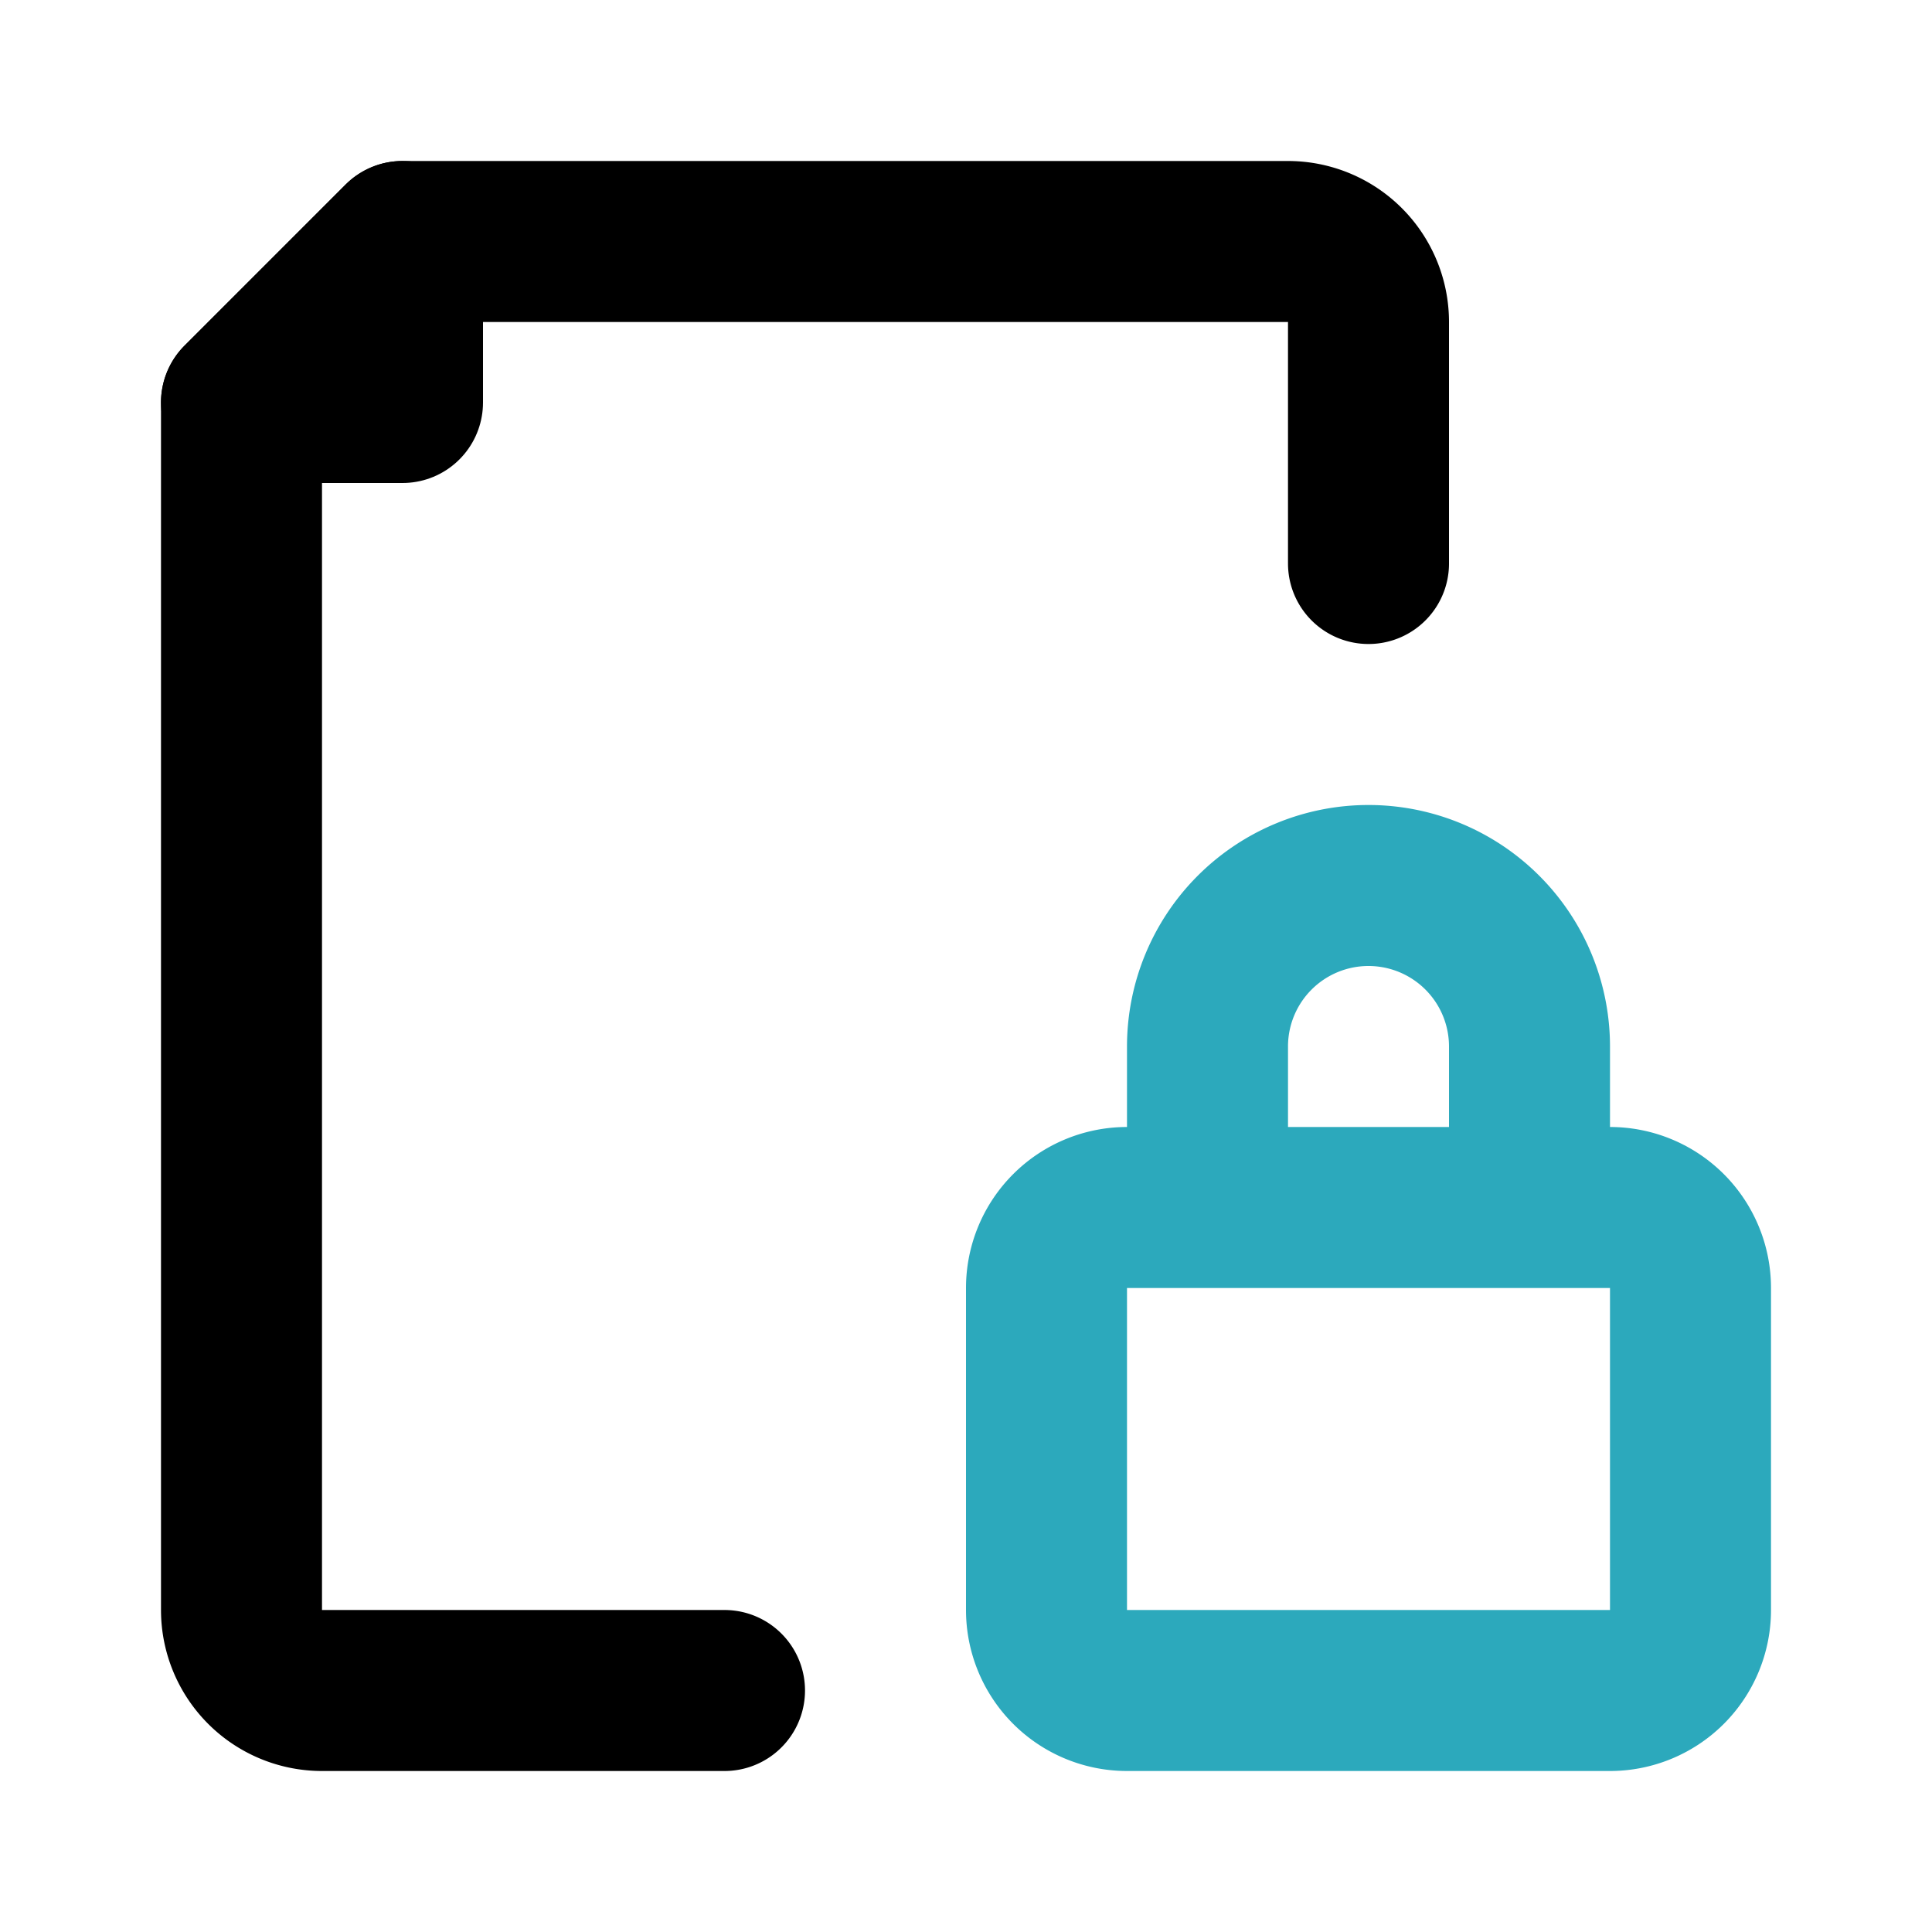
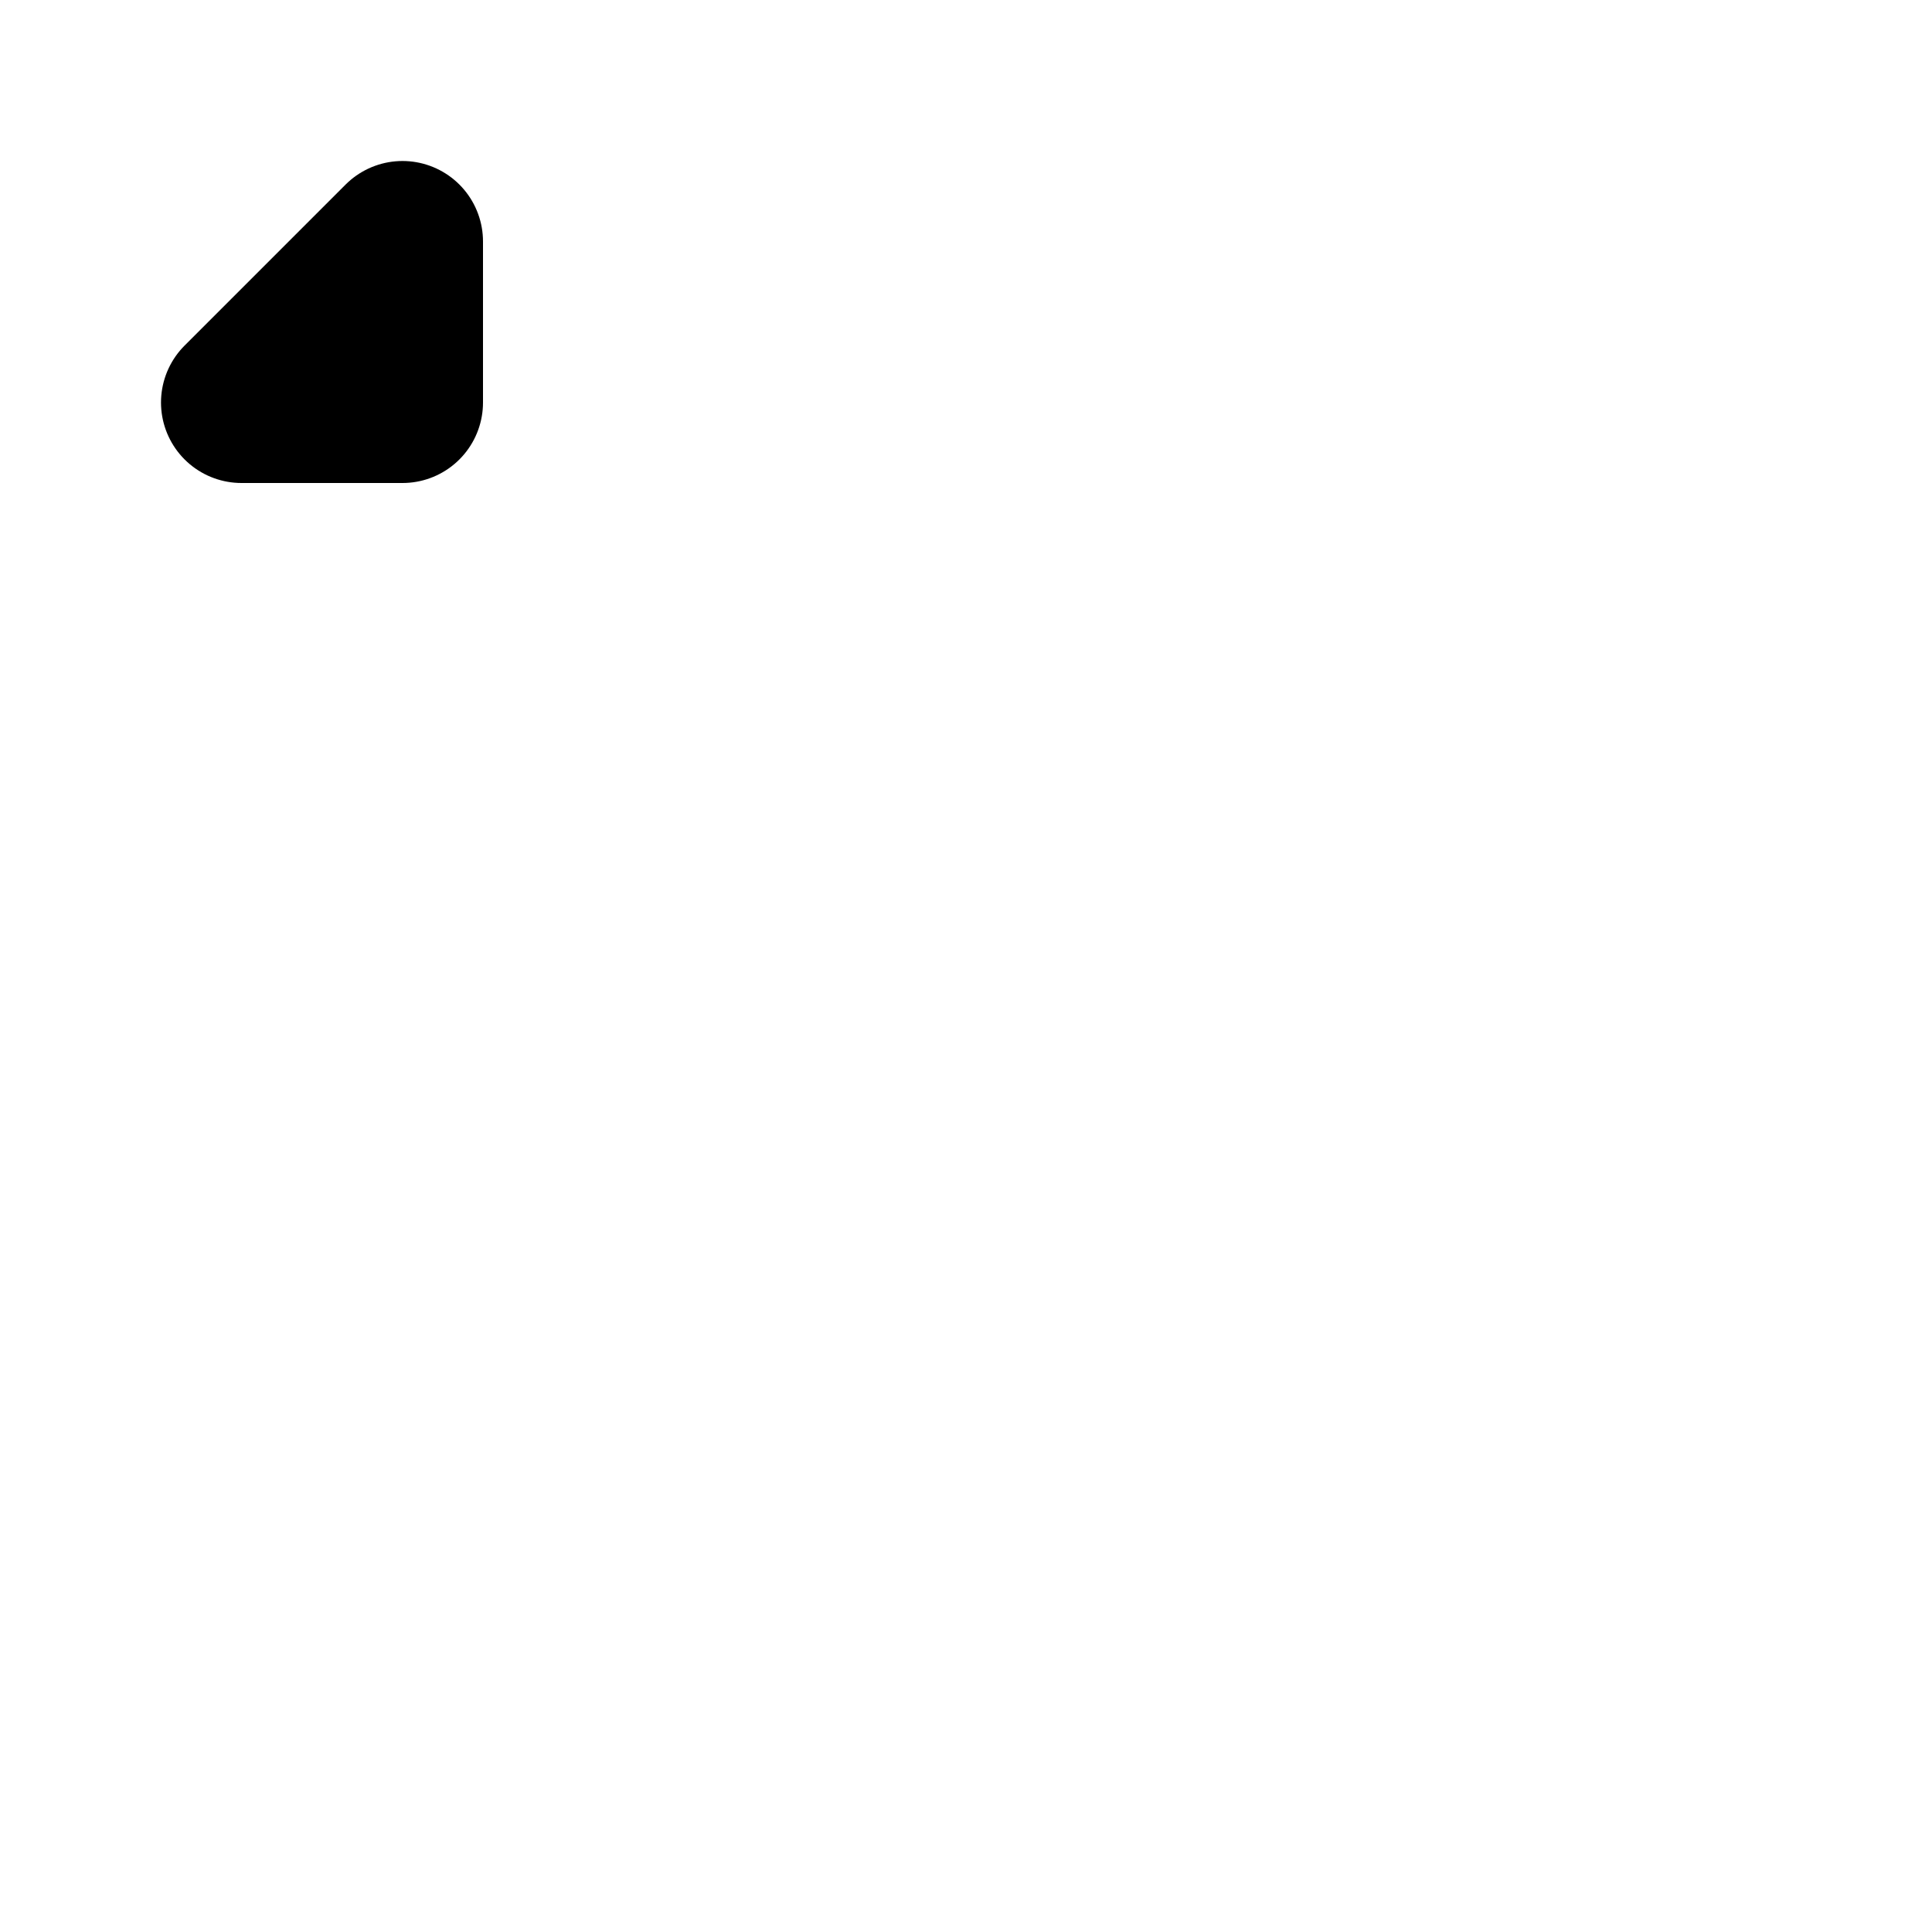
<svg xmlns="http://www.w3.org/2000/svg" fill="#000000" width="800px" height="800px" viewBox="0 0 24 24" id="lock-file-2" data-name="Line Color" class="icon line-color">
-   <path id="secondary" d="M14,15h6a1,1,0,0,1,1,1v4a1,1,0,0,1-1,1H14a1,1,0,0,1-1-1V16A1,1,0,0,1,14,15Zm3-4h0a2,2,0,0,0-2,2v2h4V13A2,2,0,0,0,17,11Z" style="fill: none; stroke: rgb(44, 169, 188); stroke-linecap: round; stroke-linejoin: round; stroke-width: 2;" />
-   <path id="primary" d="M17,7V4a1,1,0,0,0-1-1H5L3,5V20a1,1,0,0,0,1,1H9" style="fill: none; stroke: rgb(0, 0, 0); stroke-linecap: round; stroke-linejoin: round; stroke-width: 2;" />
  <polygon id="primary-2" data-name="primary" points="3 5 5 5 5 3 3 5" style="fill: none; stroke: rgb(0, 0, 0); stroke-linecap: round; stroke-linejoin: round; stroke-width: 2;" />
</svg>